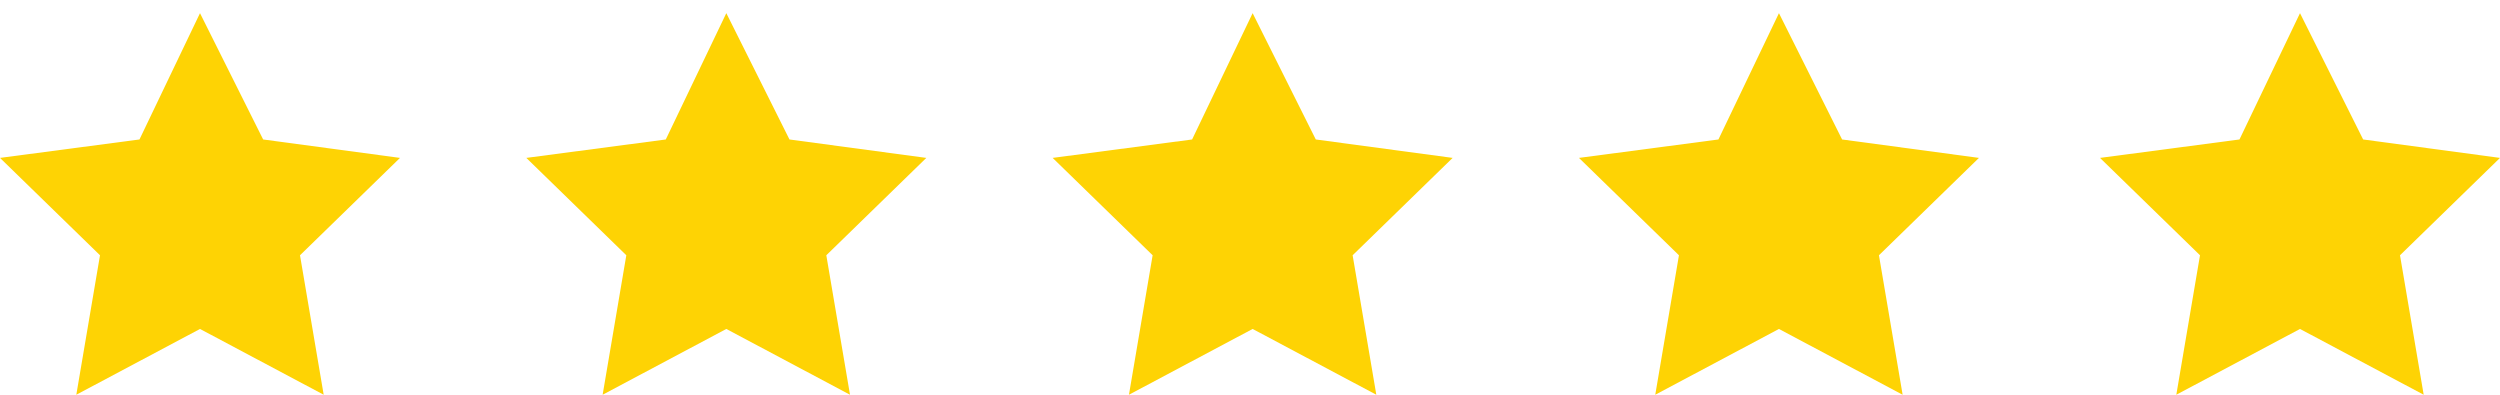
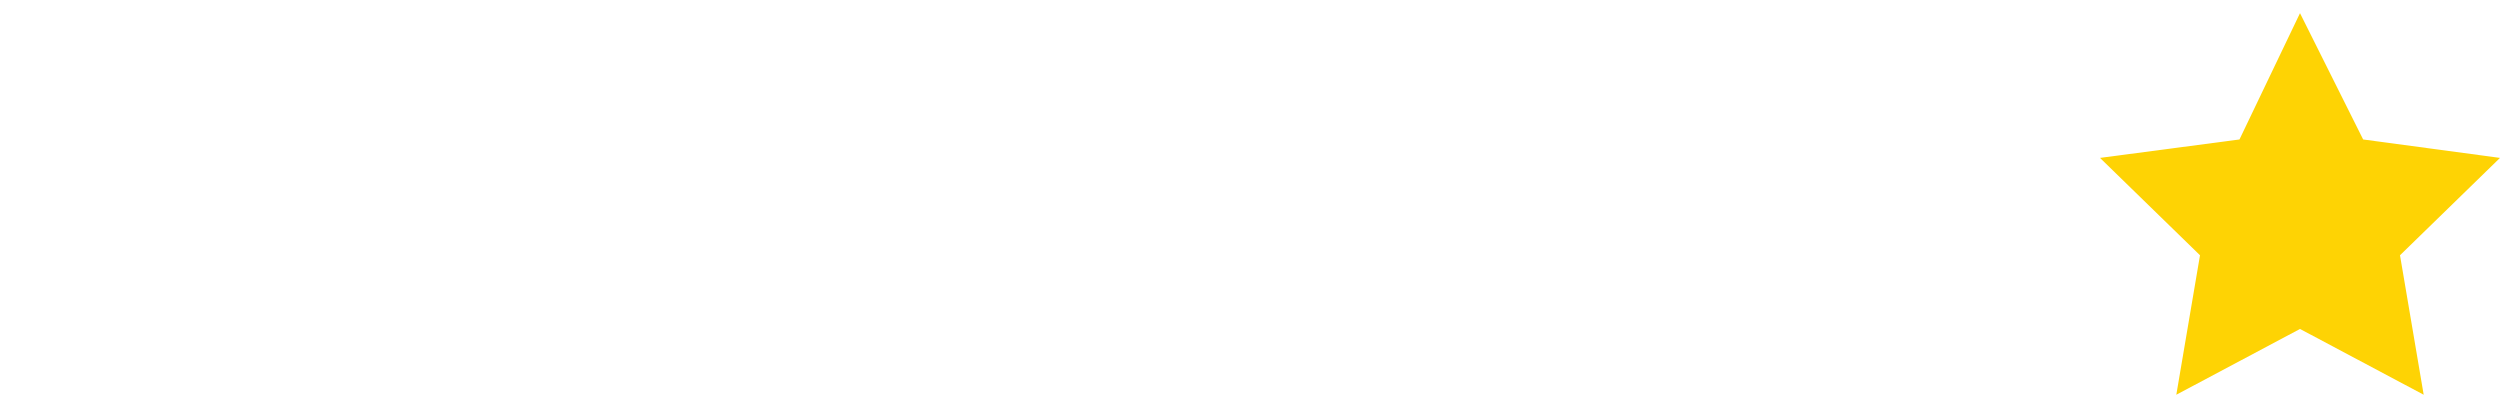
<svg xmlns="http://www.w3.org/2000/svg" version="1.1" id="Layer_1" x="0px" y="0px" viewBox="0 0 95 15" style="enable-background:new 0 0 95 15;" xml:space="preserve">
  <style type="text/css">
	.st0{fill:#FED304;}
</style>
-   <path class="st0" d="M7.6,0.5L5.3,5.3L0,6l3.8,3.7L2.9,15l4.7-2.5l4.7,2.5l-0.9-5.3L15.2,6L10,5.3L7.6,0.5z M47.6,0.5l-2.3,4.8L40,6  l3.8,3.7L42.9,15l4.7-2.5l4.7,2.5l-0.9-5.3L55.2,6L50,5.3L47.6,0.5z M27.6,0.5l-2.3,4.8L20,6l3.8,3.7L22.9,15l4.7-2.5l4.7,2.5  l-0.9-5.3L35.2,6L30,5.3C30,5.3,27.6,0.5,27.6,0.5z M67.6,0.5l-2.3,4.8L60,6l3.8,3.7L62.9,15l4.7-2.5l4.7,2.5l-0.9-5.3L75.2,6  L70,5.3L67.6,0.5z" />
  <polygon class="st0" points="87.4,0.5 85.1,5.3 79.8,6 83.6,9.7 82.7,15 87.4,12.5 92.1,15 91.2,9.7 95,6 89.8,5.3 " />
</svg>